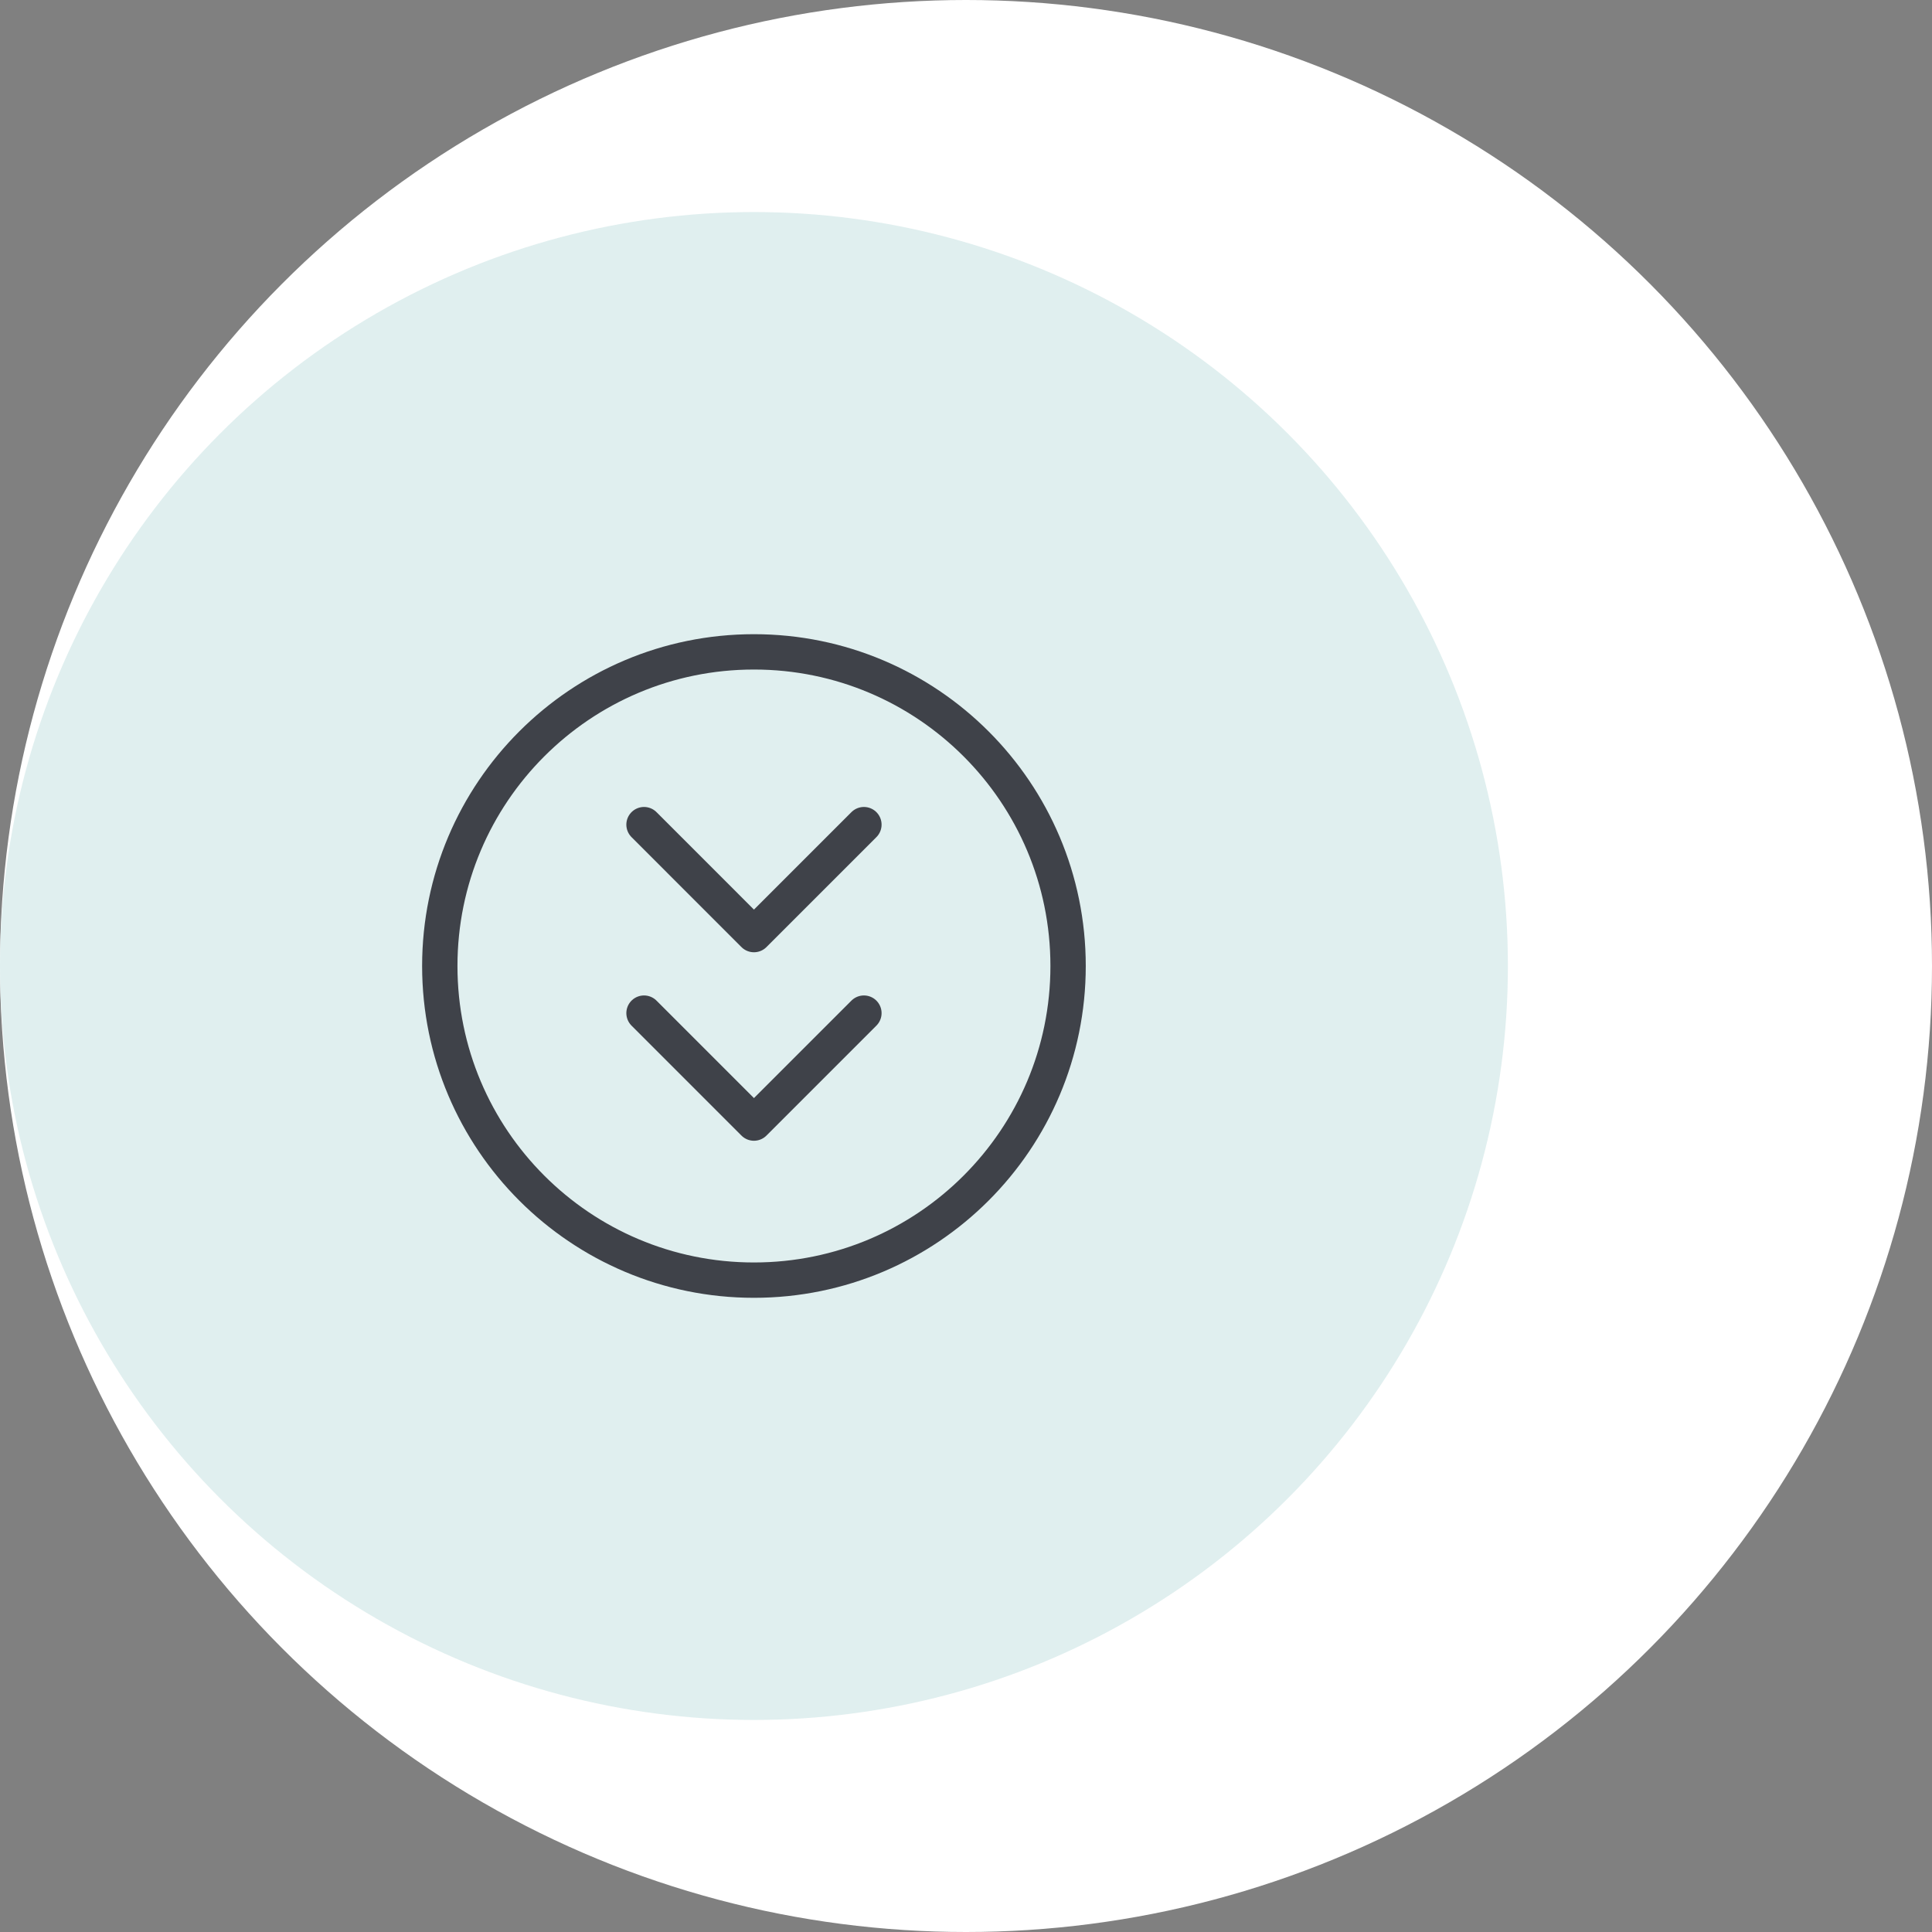
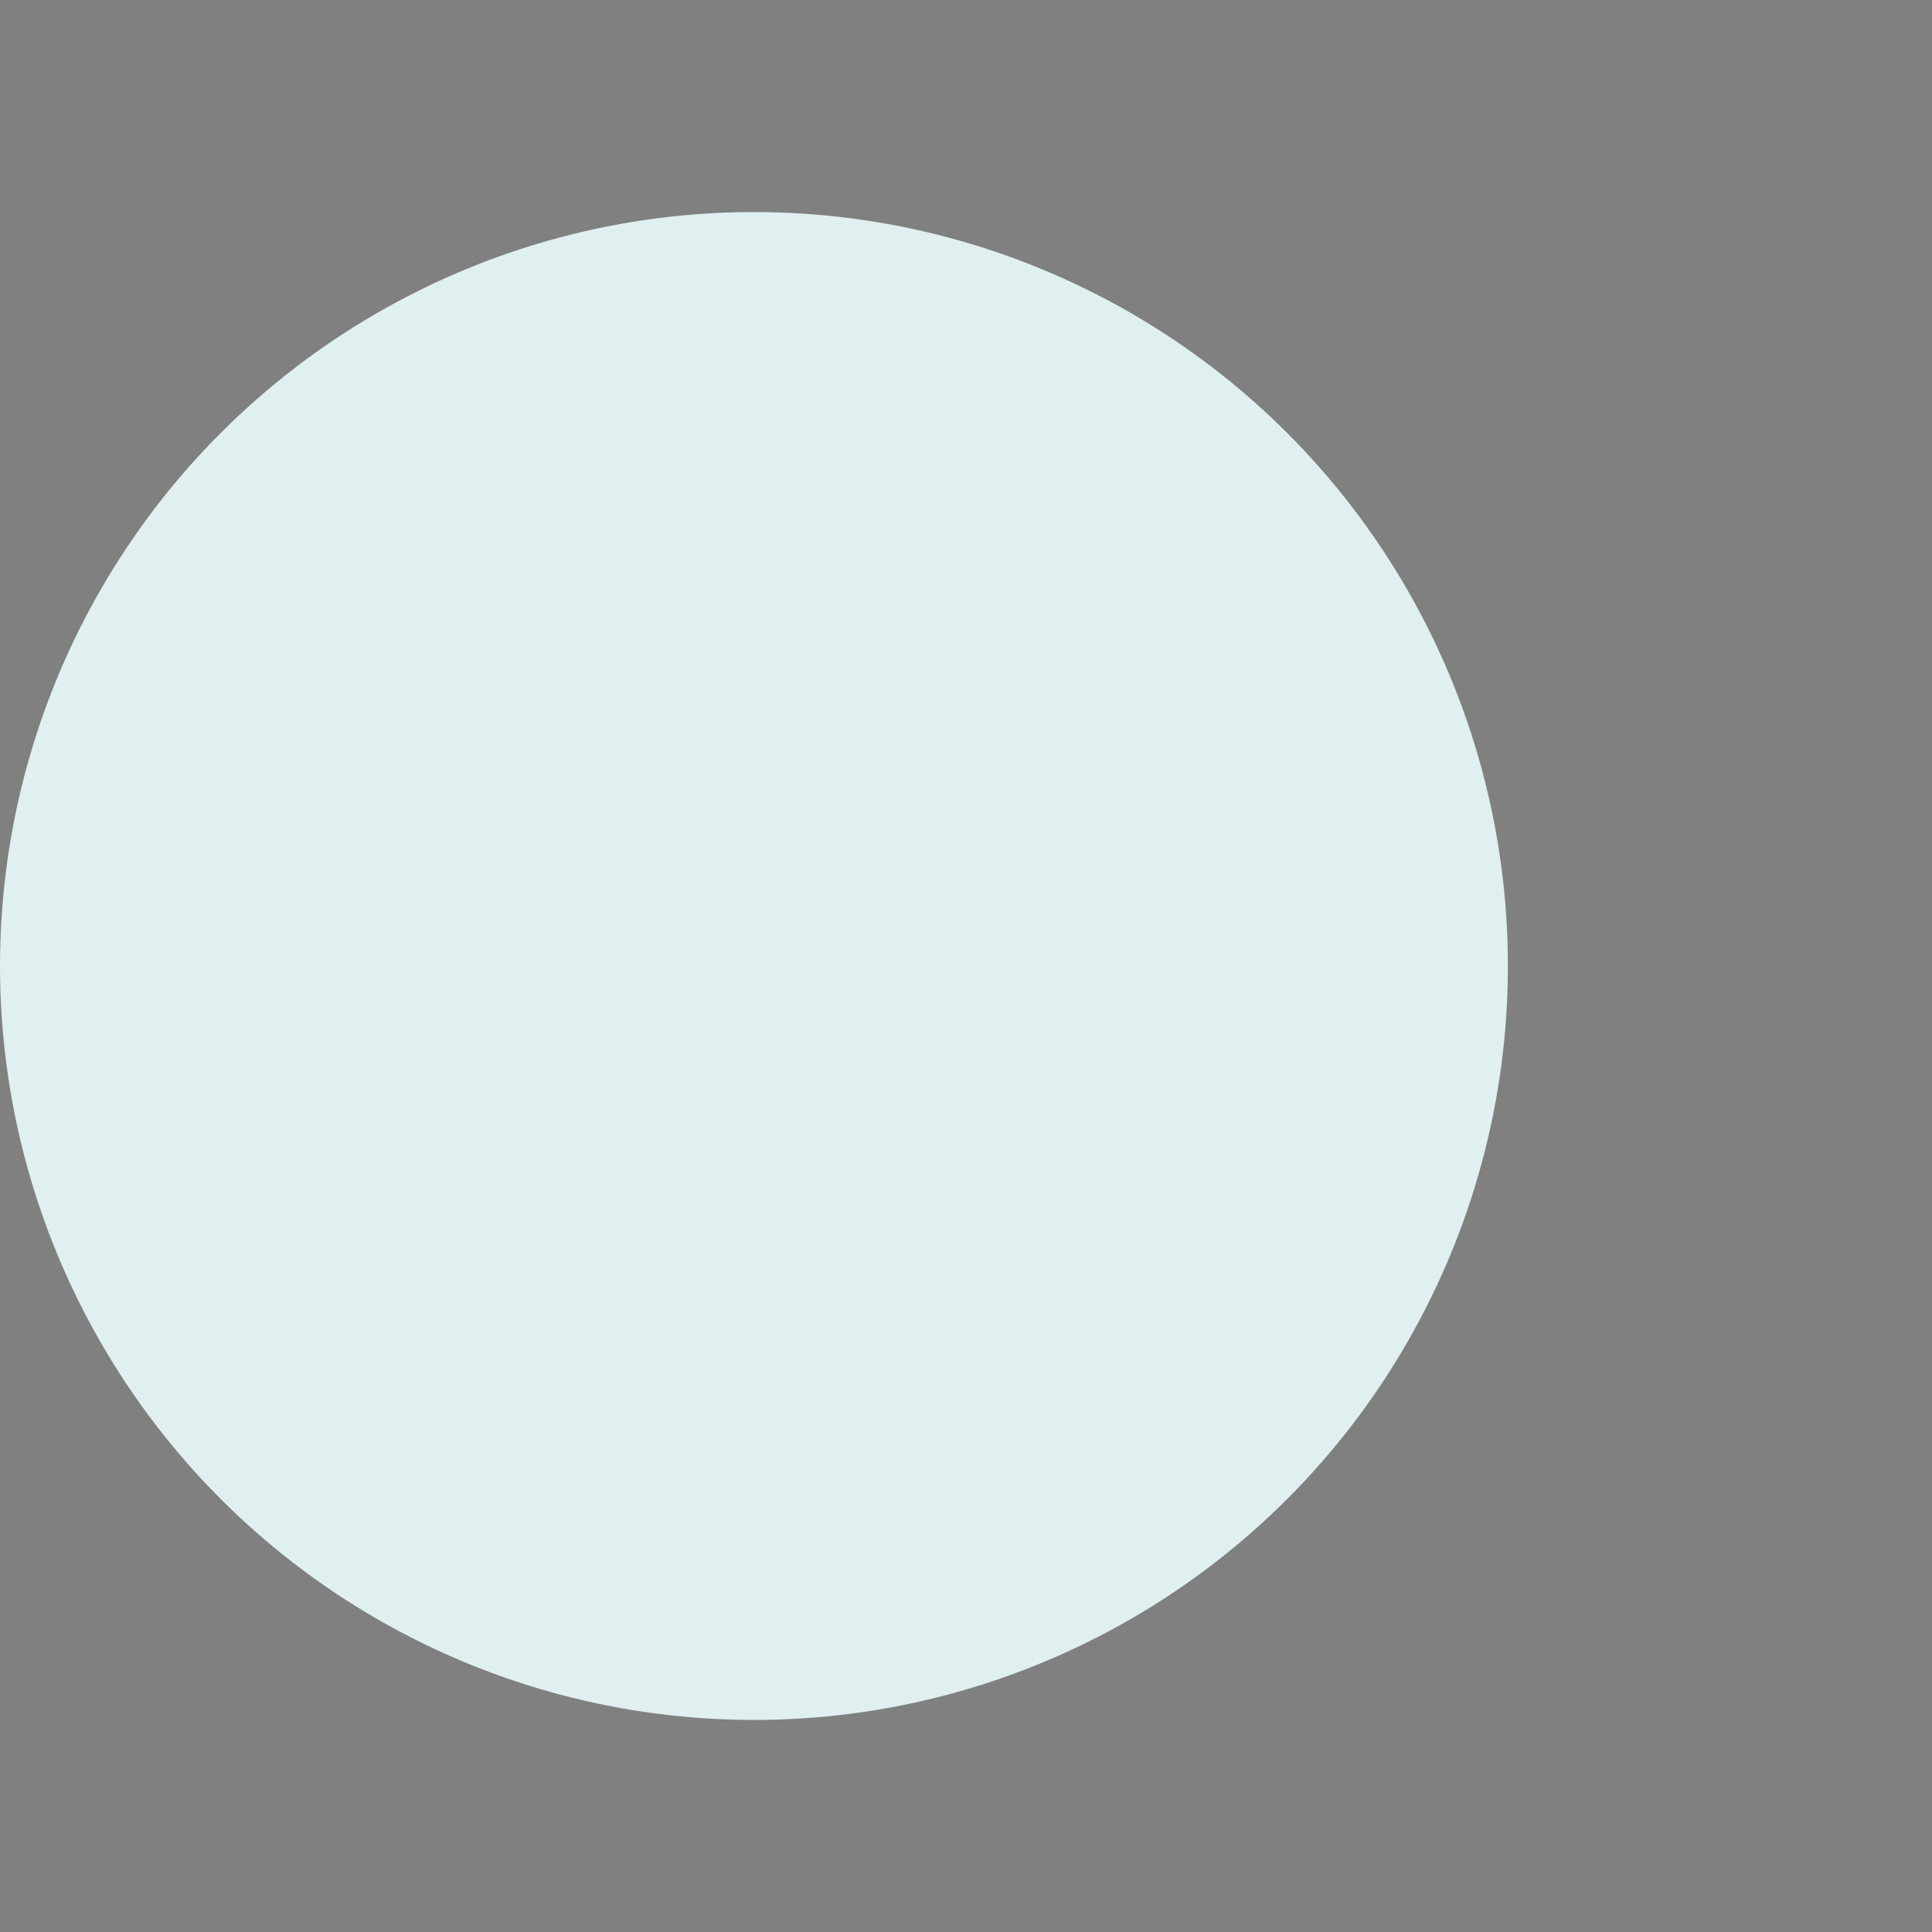
<svg xmlns="http://www.w3.org/2000/svg" width="82" height="82" viewBox="0 0 82 82" fill="none">
  <rect x="0" y="0" width="82" height="82" fill="#808080" stroke="none" />
-   <circle cx="41" cy="41" r="41" fill="white" />
  <circle cx="32" cy="41" r="32" fill="#E0EFEF" />
-   <path d="M27.334 35L32 39.667L36.667 35" stroke="#3F4249" stroke-width="1.5" stroke-linecap="round" stroke-linejoin="round" />
-   <path d="M27.334 43L32 47.667L36.667 43" stroke="#3F4249" stroke-width="1.5" stroke-linecap="round" stroke-linejoin="round" />
-   <path d="M32 54.333C39.364 54.333 45.333 48.364 45.333 41C45.333 33.636 39.364 27.667 32 27.667C24.636 27.667 18.666 33.636 18.666 41C18.666 48.364 24.636 54.333 32 54.333Z" stroke="#3F4249" stroke-width="1.5" stroke-linecap="round" stroke-linejoin="round" />
</svg>